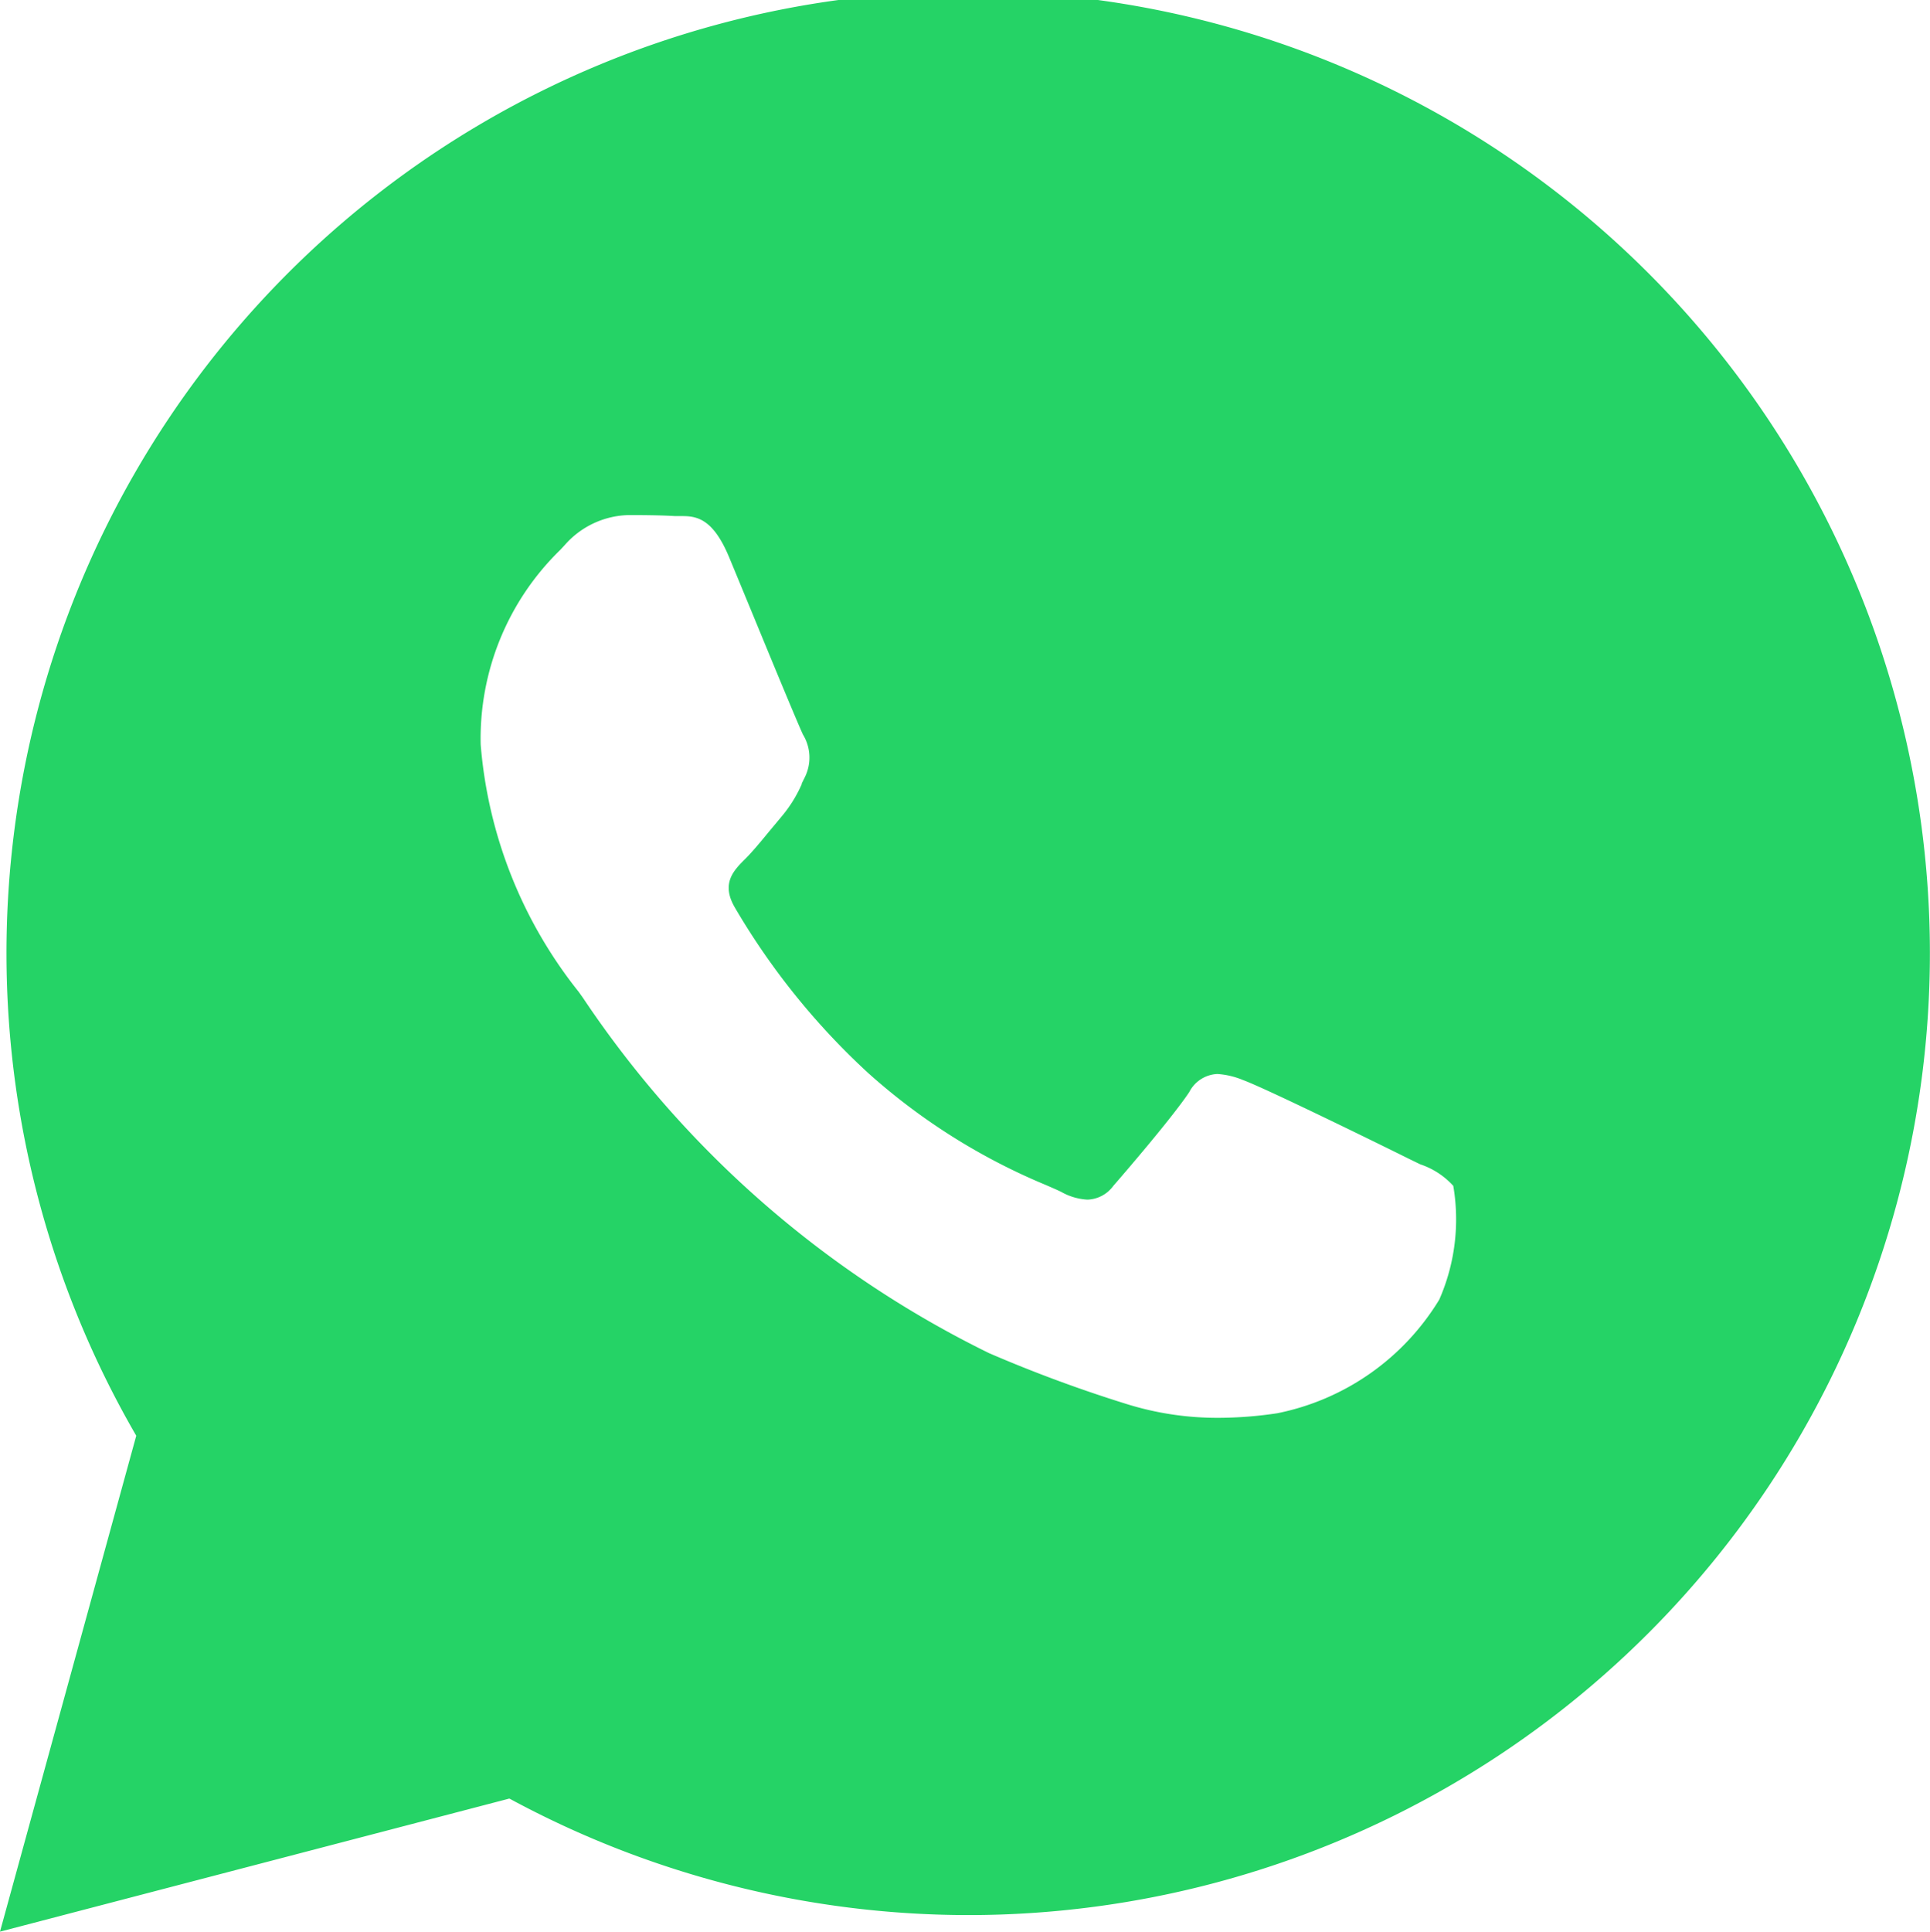
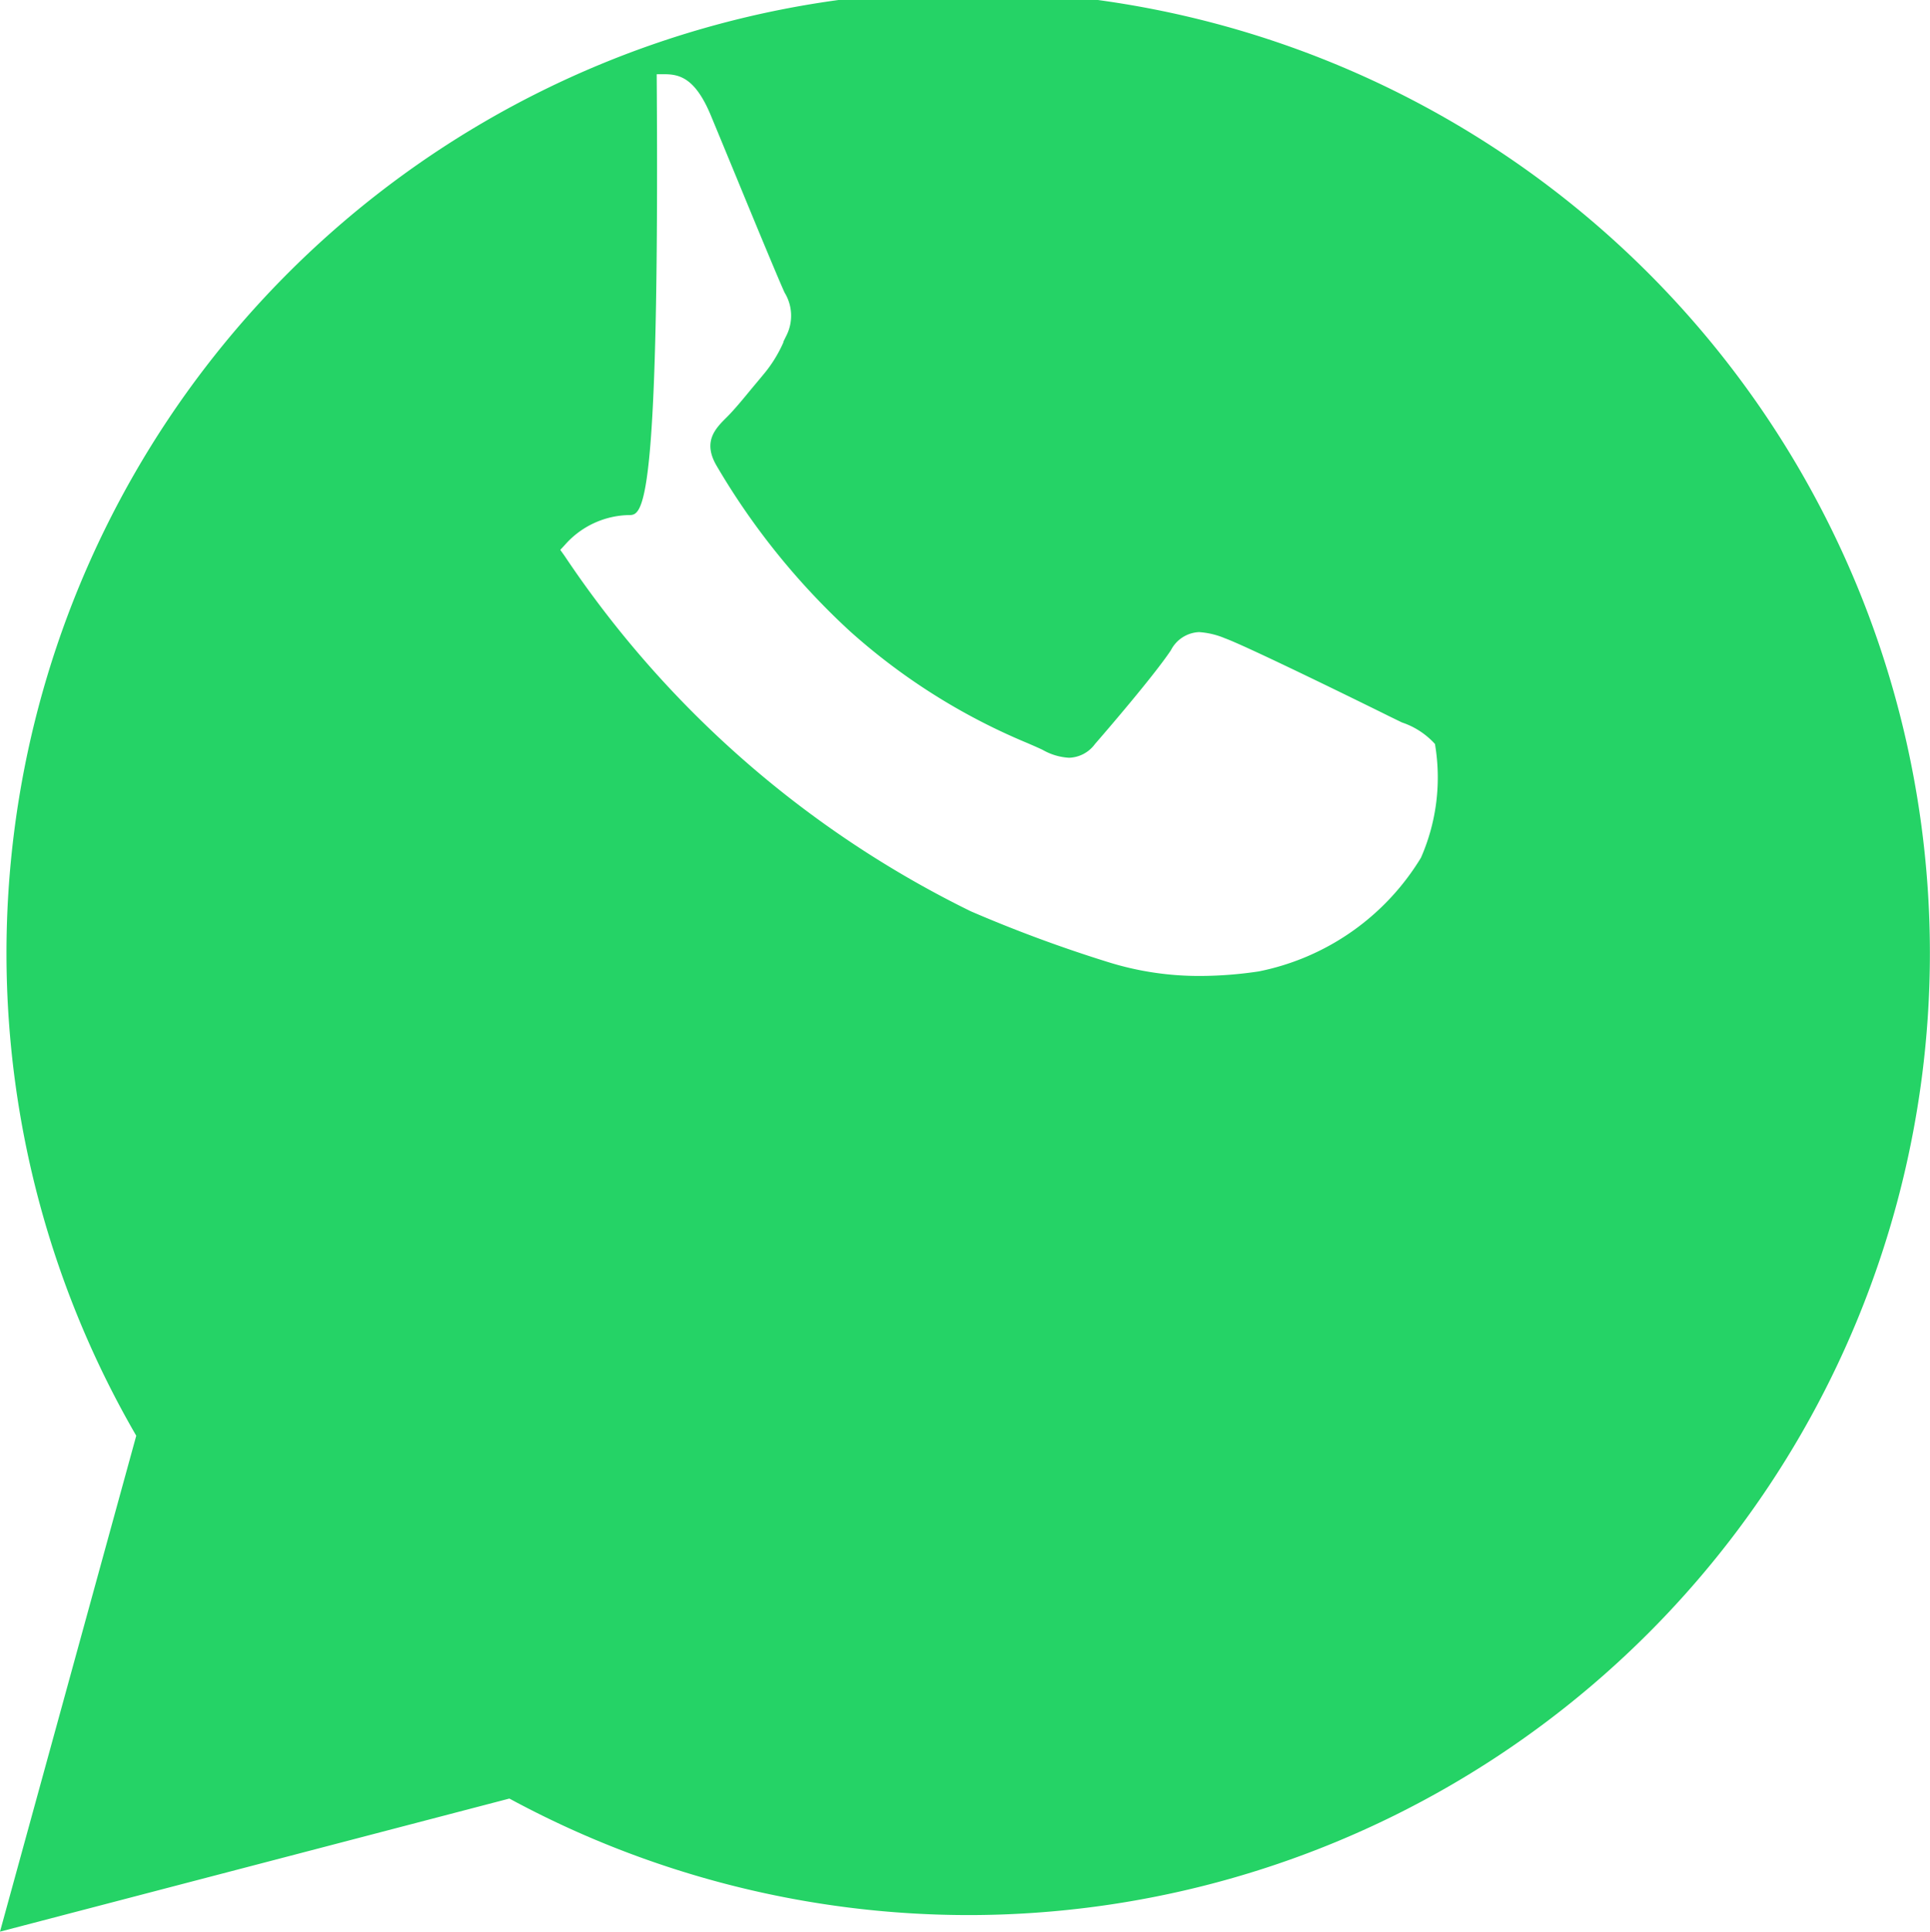
<svg xmlns="http://www.w3.org/2000/svg" width="22.862" height="22.876" viewBox="0 0 22.862 22.876">
-   <path d="M430.791,348.291v0l1.614-5.873a11.392,11.392,0,1,1,9.864,5.677,11.431,11.431,0,0,1-5.444-1.38l-6.033,1.576Zm7.448-16.776a1.036,1.036,0,0,0-.758.355l-.053.057a3.116,3.116,0,0,0-.943,2.306,5.386,5.386,0,0,0,1.16,2.927l.052.073a12.292,12.292,0,0,0,4.81,4.207,16.39,16.39,0,0,0,1.621.6,3.607,3.607,0,0,0,1.1.166,4.742,4.742,0,0,0,.692-.054,2.916,2.916,0,0,0,1.92-1.346,2.363,2.363,0,0,0,.166-1.347.92.92,0,0,0-.391-.255l-.154-.075c-.269-.134-1.681-.827-1.943-.922a.948.948,0,0,0-.306-.073.393.393,0,0,0-.334.215c-.2.3-.77.962-.9,1.111a.394.394,0,0,1-.306.162.706.706,0,0,1-.309-.091c-.046-.023-.107-.049-.185-.083a7.4,7.4,0,0,1-2.1-1.323,8.479,8.479,0,0,1-1.582-1.962c-.168-.288-.012-.442.125-.578.085-.085.185-.206.281-.323.049-.059.1-.119.145-.174a1.575,1.575,0,0,0,.241-.386l0-.008.039-.079a.523.523,0,0,0-.024-.5c-.048-.1-.325-.767-.568-1.358-.119-.288-.231-.56-.308-.745-.187-.448-.376-.485-.554-.485h-.086C438.606,331.516,438.4,331.515,438.24,331.515Z" transform="translate(-430.791 -325.415)" fill="#25d366" />
+   <path d="M430.791,348.291v0l1.614-5.873a11.392,11.392,0,1,1,9.864,5.677,11.431,11.431,0,0,1-5.444-1.38l-6.033,1.576Zm7.448-16.776a1.036,1.036,0,0,0-.758.355l-.053.057l.052.073a12.292,12.292,0,0,0,4.81,4.207,16.39,16.39,0,0,0,1.621.6,3.607,3.607,0,0,0,1.1.166,4.742,4.742,0,0,0,.692-.054,2.916,2.916,0,0,0,1.92-1.346,2.363,2.363,0,0,0,.166-1.347.92.92,0,0,0-.391-.255l-.154-.075c-.269-.134-1.681-.827-1.943-.922a.948.948,0,0,0-.306-.073.393.393,0,0,0-.334.215c-.2.3-.77.962-.9,1.111a.394.394,0,0,1-.306.162.706.706,0,0,1-.309-.091c-.046-.023-.107-.049-.185-.083a7.4,7.4,0,0,1-2.1-1.323,8.479,8.479,0,0,1-1.582-1.962c-.168-.288-.012-.442.125-.578.085-.085.185-.206.281-.323.049-.059.1-.119.145-.174a1.575,1.575,0,0,0,.241-.386l0-.008.039-.079a.523.523,0,0,0-.024-.5c-.048-.1-.325-.767-.568-1.358-.119-.288-.231-.56-.308-.745-.187-.448-.376-.485-.554-.485h-.086C438.606,331.516,438.4,331.515,438.24,331.515Z" transform="translate(-430.791 -325.415)" fill="#25d366" />
</svg>